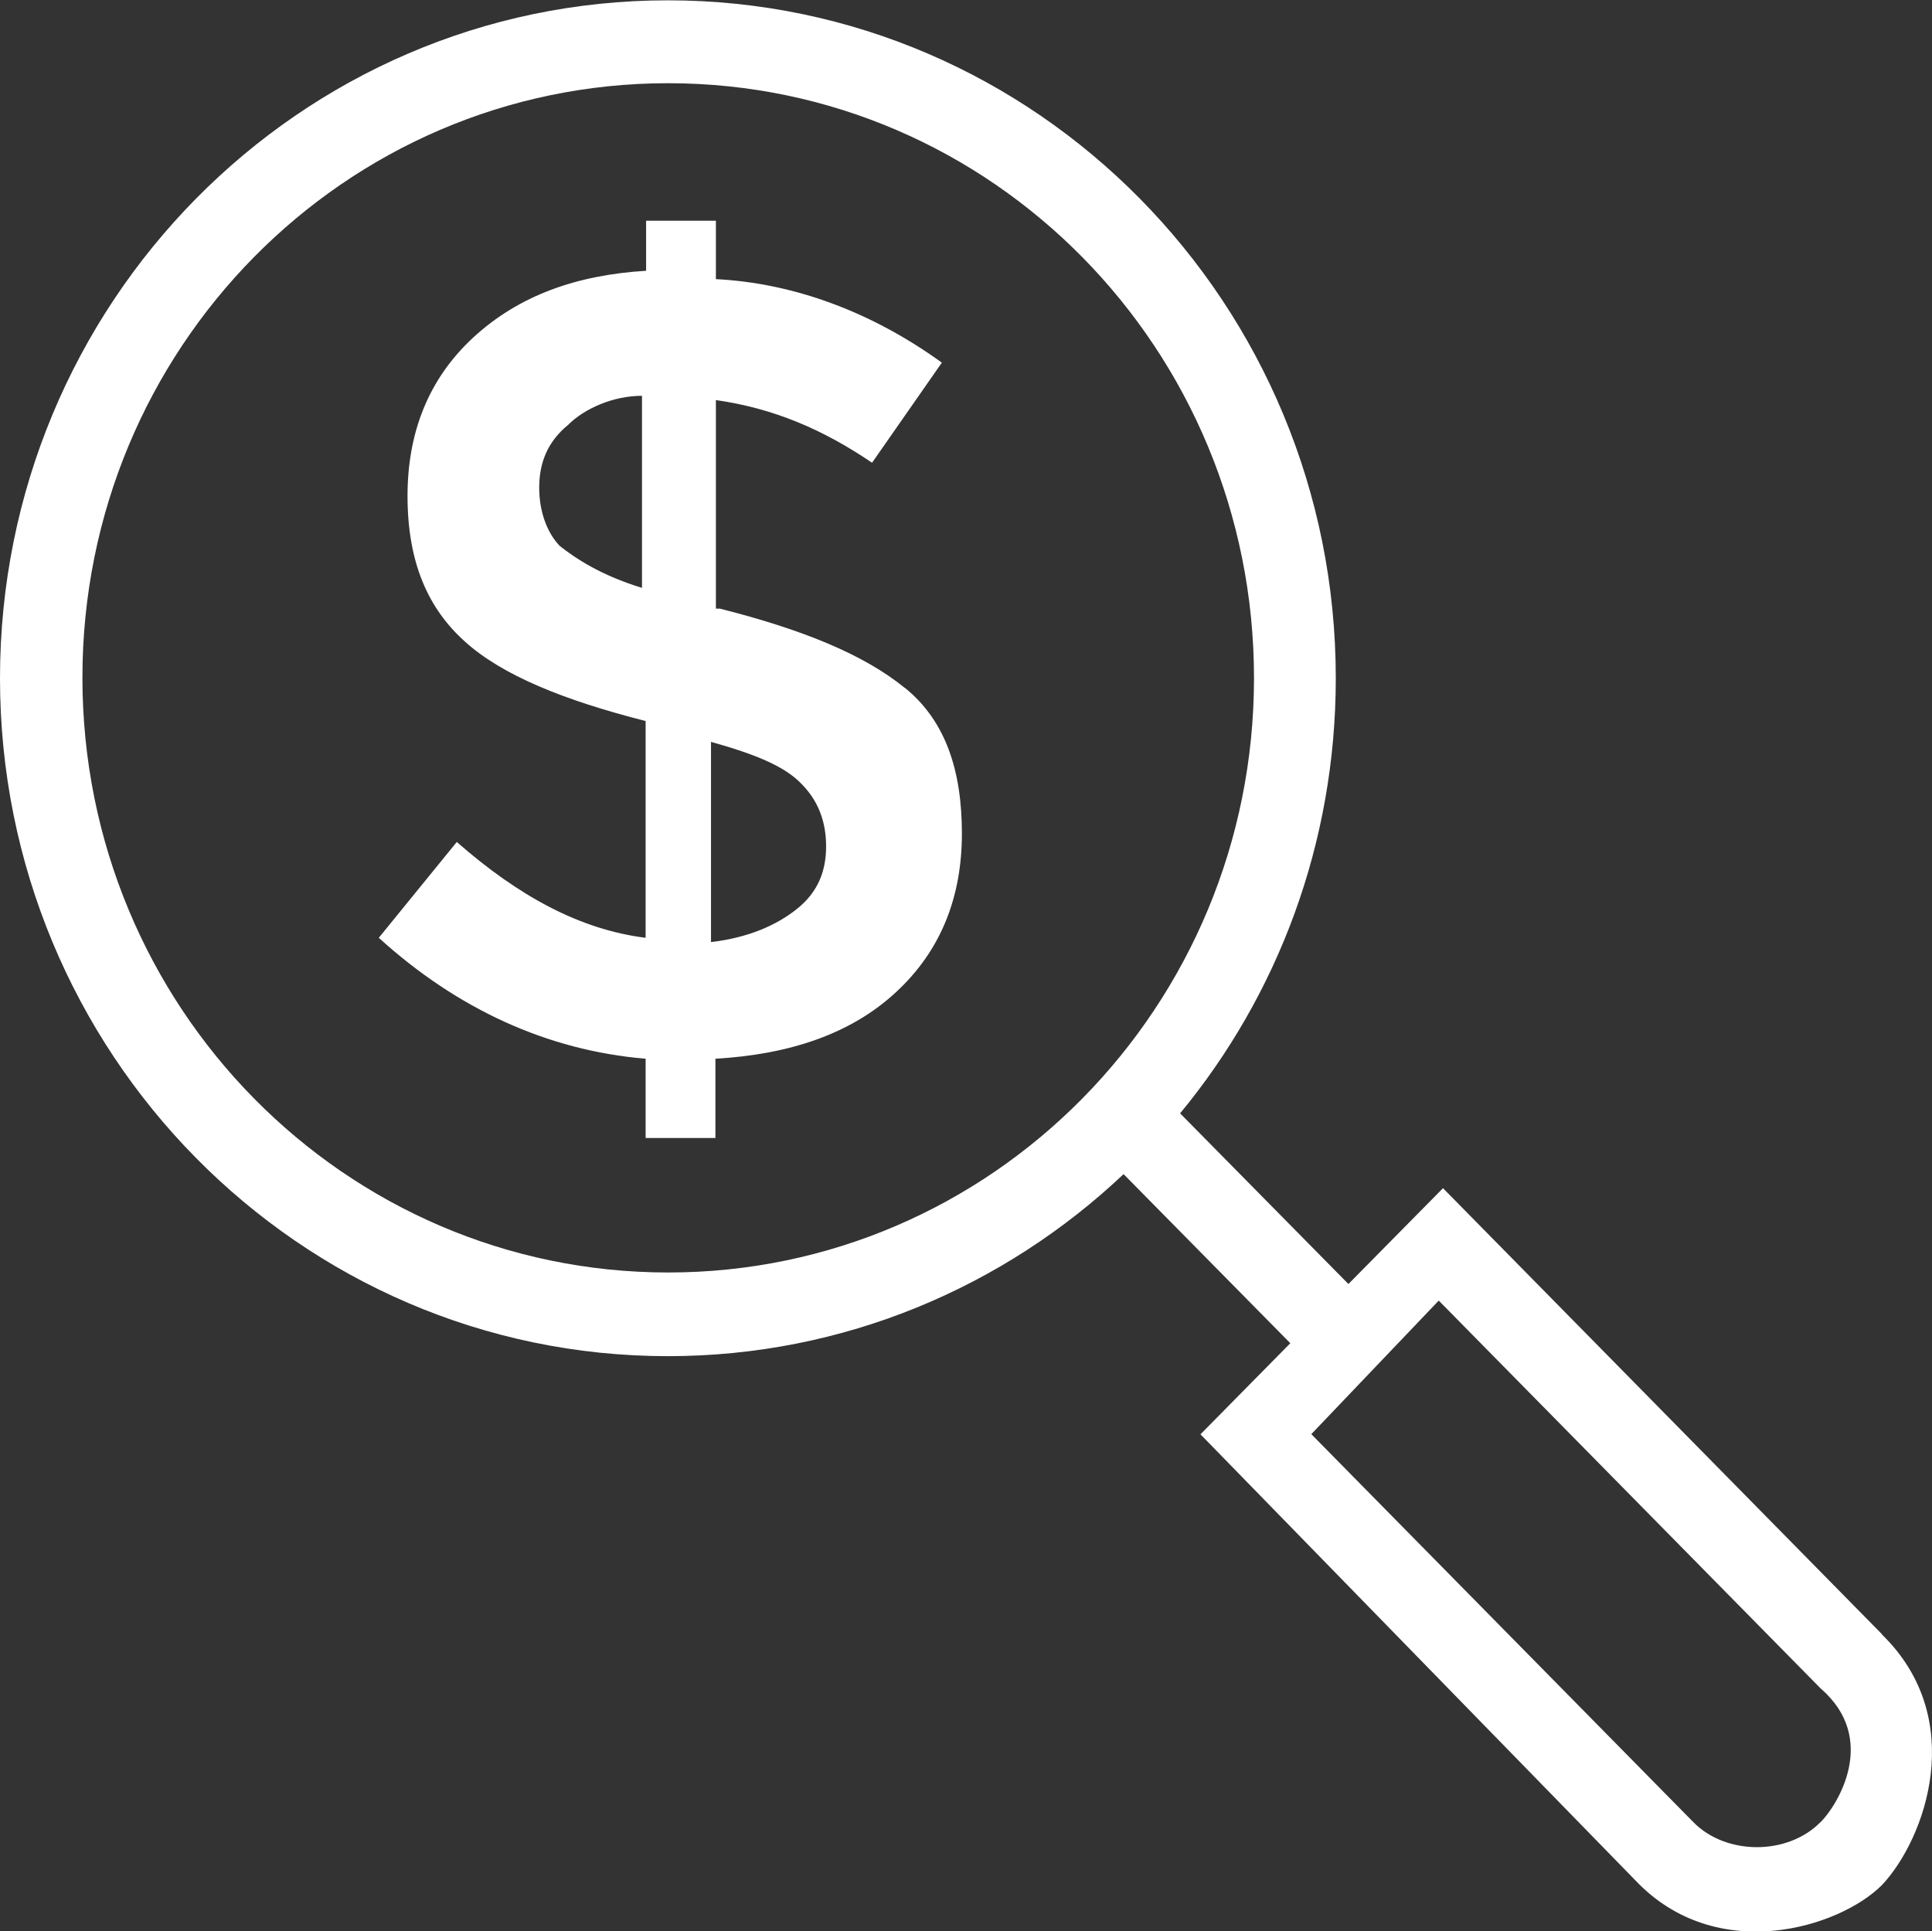
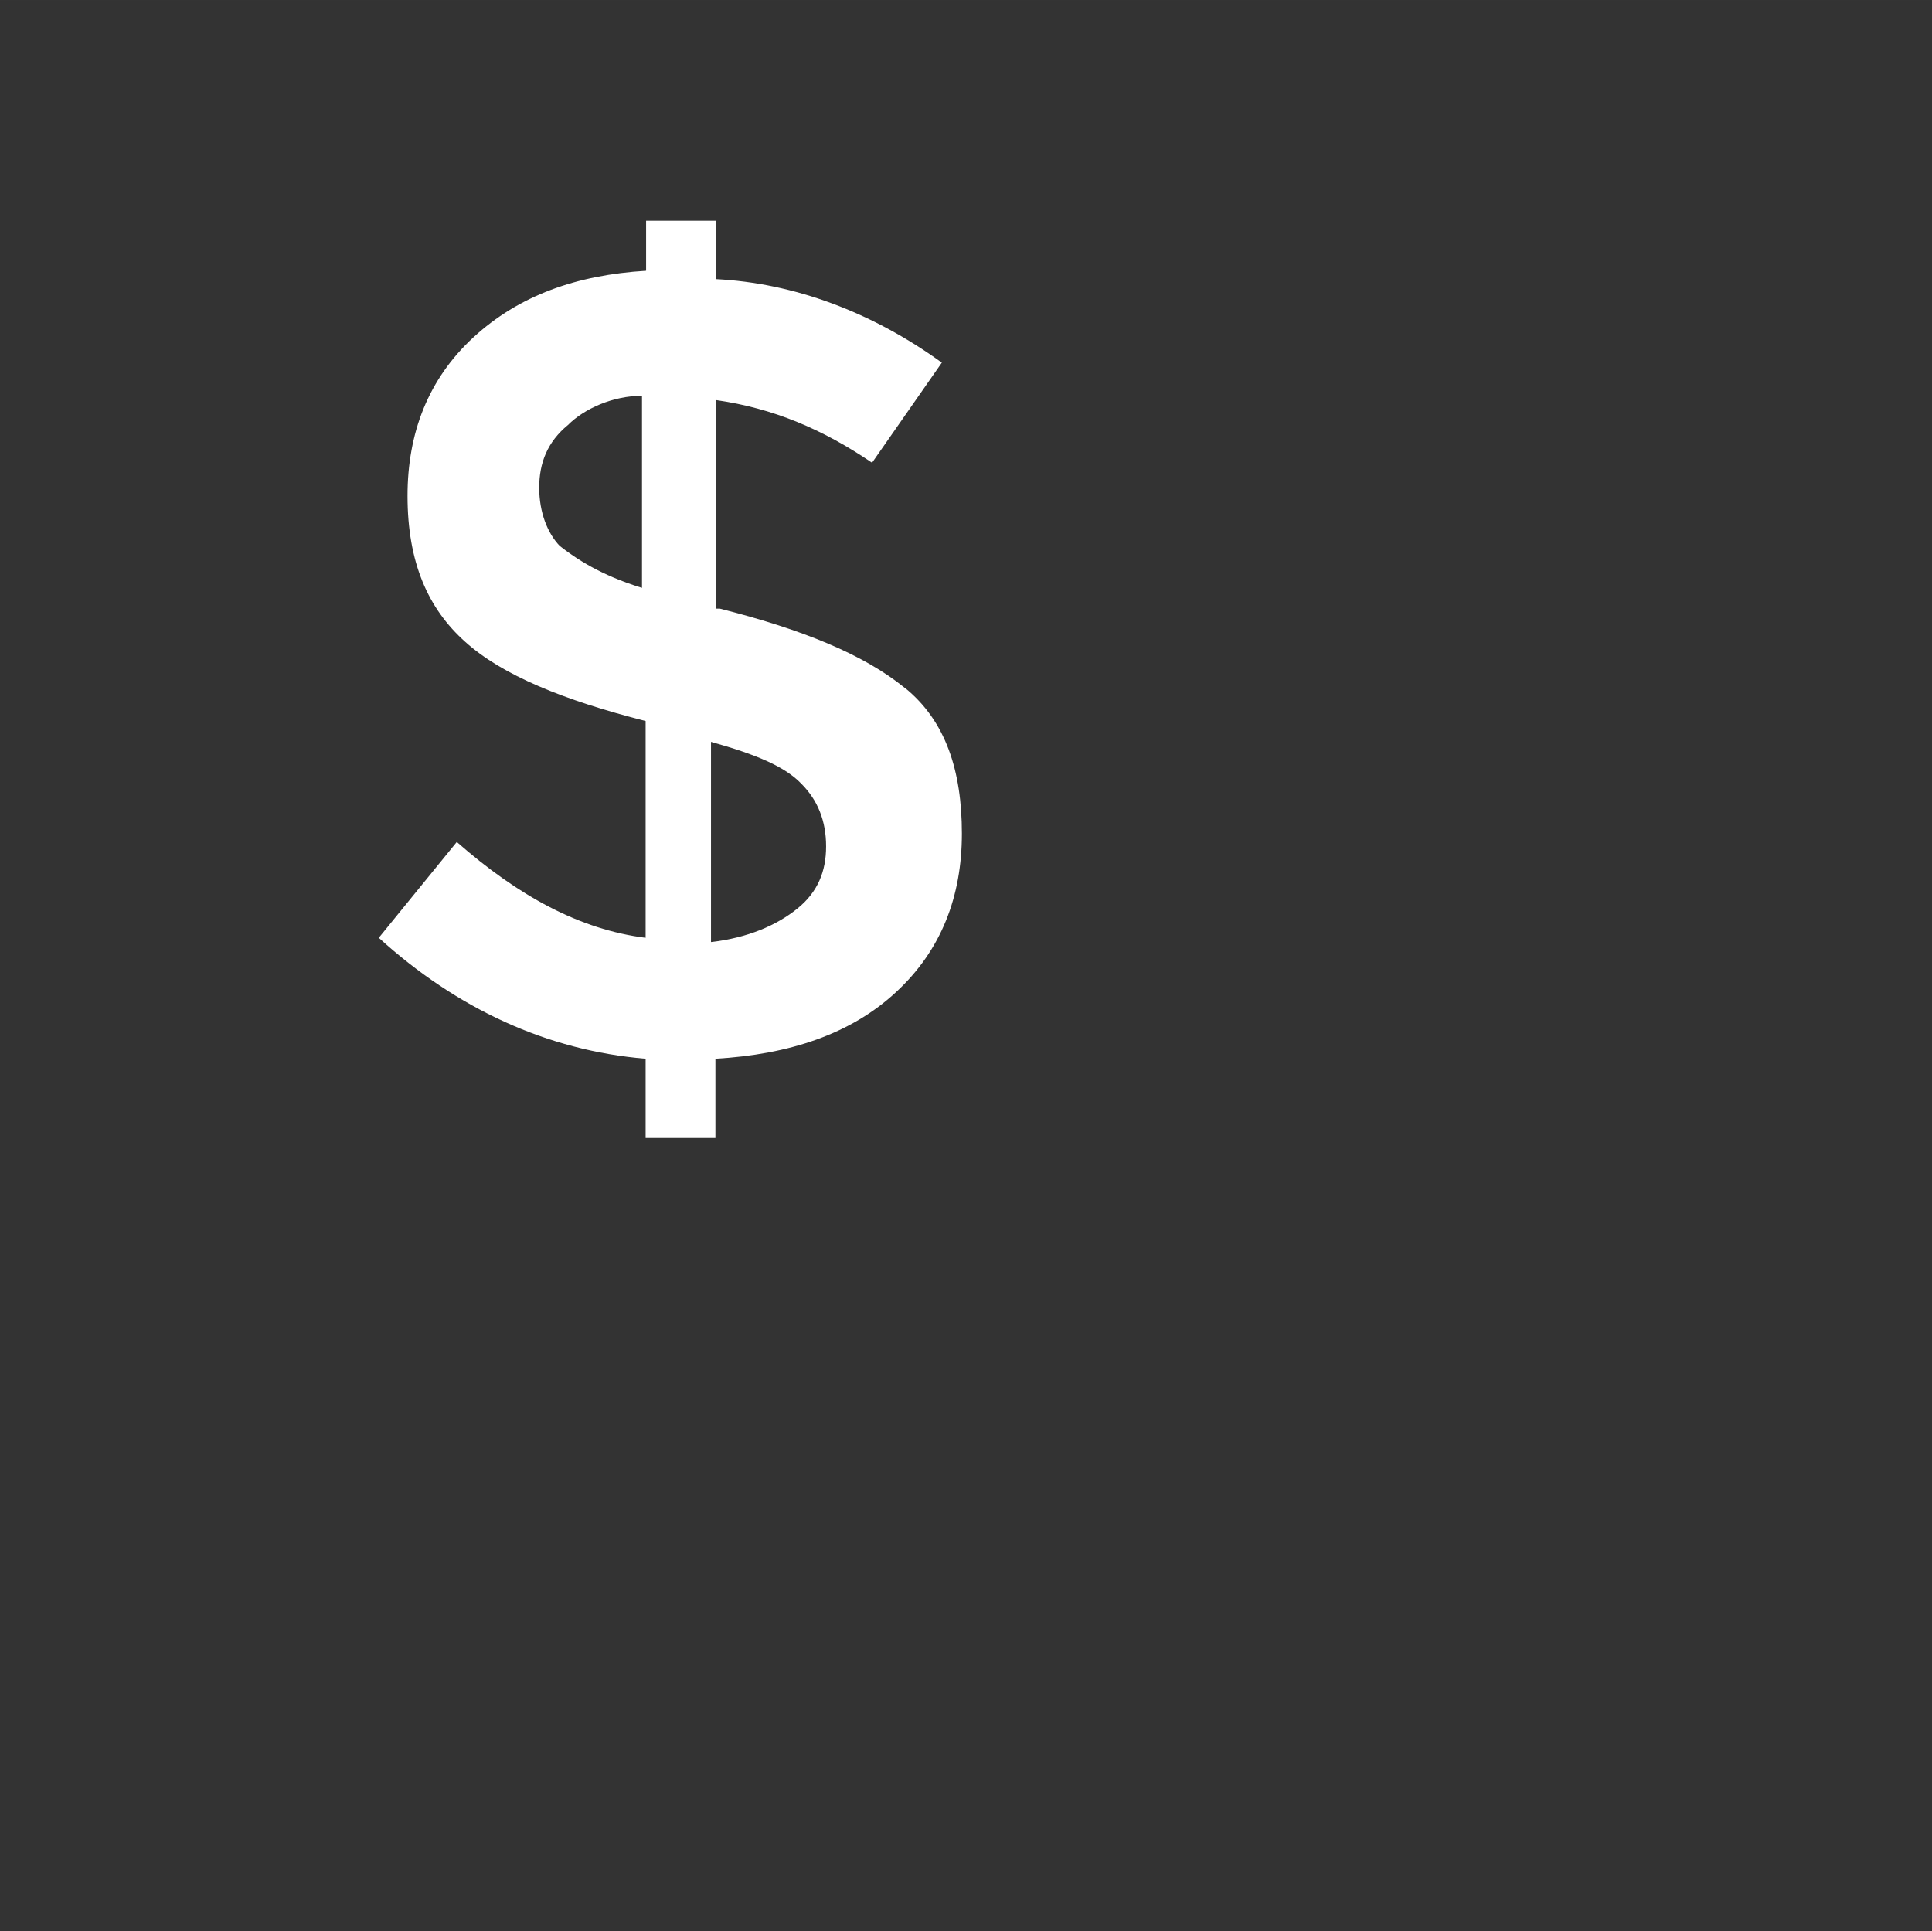
<svg xmlns="http://www.w3.org/2000/svg" xml:space="preserve" width="8.416mm" height="8.414mm" version="1.1" style="shape-rendering:geometricPrecision; text-rendering:geometricPrecision; image-rendering:optimizeQuality; fill-rule:evenodd; clip-rule:evenodd" viewBox="0 0 122.36 122.33">
  <rect x="0" y="0" width="122.36" height="122.33" fill="#333333" stroke="none" />
  <defs>
    <style type="text/css">
   
    .fil0 {fill:white;fill-rule:nonzero}
   
  </style>
  </defs>
  <g id="Layer_x0020_1">
    <path class="fil0" d="M57.3 43.57c-2.6,-2.12 -6.49,-3.7 -11.71,-5.02l-0.25 0 0 -13.21c3.64,0.52 6.77,1.85 9.89,3.97l4.42 -6.34c-4.42,-3.2 -9.36,-5.04 -14.31,-5.29l0 -3.7 -4.42 0 0 3.17c-4.42,0.27 -8.06,1.57 -10.94,4.22 -2.87,2.65 -4.17,6.07 -4.17,10.04 0,4.22 1.3,7.14 3.65,9.24 2.35,2.12 6.24,3.7 11.43,5.02l0 13.73c-4.17,-0.52 -8.06,-2.65 -11.96,-6.07l-4.94 6.07c4.94,4.49 10.66,7.14 16.9,7.66l0 5.02 4.42 0 0 -5.02c4.69,-0.27 8.59,-1.57 11.44,-4.22 2.87,-2.65 4.17,-6.07 4.17,-10.04 0,-3.97 -1.02,-7.14 -3.62,-9.24zm-16.66 -6.34c-2.6,-0.8 -4.17,-1.85 -5.19,-2.65 -0.77,-0.8 -1.3,-2.12 -1.3,-3.69 0,-1.57 0.52,-2.9 1.82,-3.97 1.05,-1.05 2.87,-1.85 4.69,-1.85l0 12.16 -0.03 0zm9.86 20.32c-1.3,1.05 -3.12,1.85 -5.47,2.12l0 -12.68c2.87,0.8 4.69,1.57 5.72,2.65 1.05,1.05 1.57,2.37 1.57,3.97 0,1.57 -0.52,2.89 -1.82,3.94z" />
-     <path class="fil0" d="M119.2 103.52l-27.81 -28.26 -5.99 6.07 -10.66 -10.81c6.17,-7.47 9.86,-17.08 9.86,-27.56 0,-23.72 -18.95,-42.94 -42.3,-42.94 -23.34,0 -42.3,19.23 -42.3,42.94 0,23.72 18.95,42.94 42.3,42.94 11.16,0 21.3,-4.39 28.86,-11.53l10.56 10.71 -5.69 5.77 27.56 28.27c5.12,5.39 12.91,2.99 15.61,0.27 2.74,-2.92 5.47,-10.51 0,-15.85zm-76.88 -22.92c-20.5,0 -37.1,-16.85 -37.1,-37.68 0,-20.82 16.6,-37.65 37.1,-37.65 20.5,0 37.1,16.85 37.1,37.68 0,20.82 -16.63,37.65 -37.1,37.65zm72.98 34.81c-2.07,2.12 -5.99,2.12 -8.06,0l-24.19 -24.57 8.07 -8.46 24.19 24.57c3.7,3.2 1.05,7.41 0,8.46z" />
  </g>
</svg>